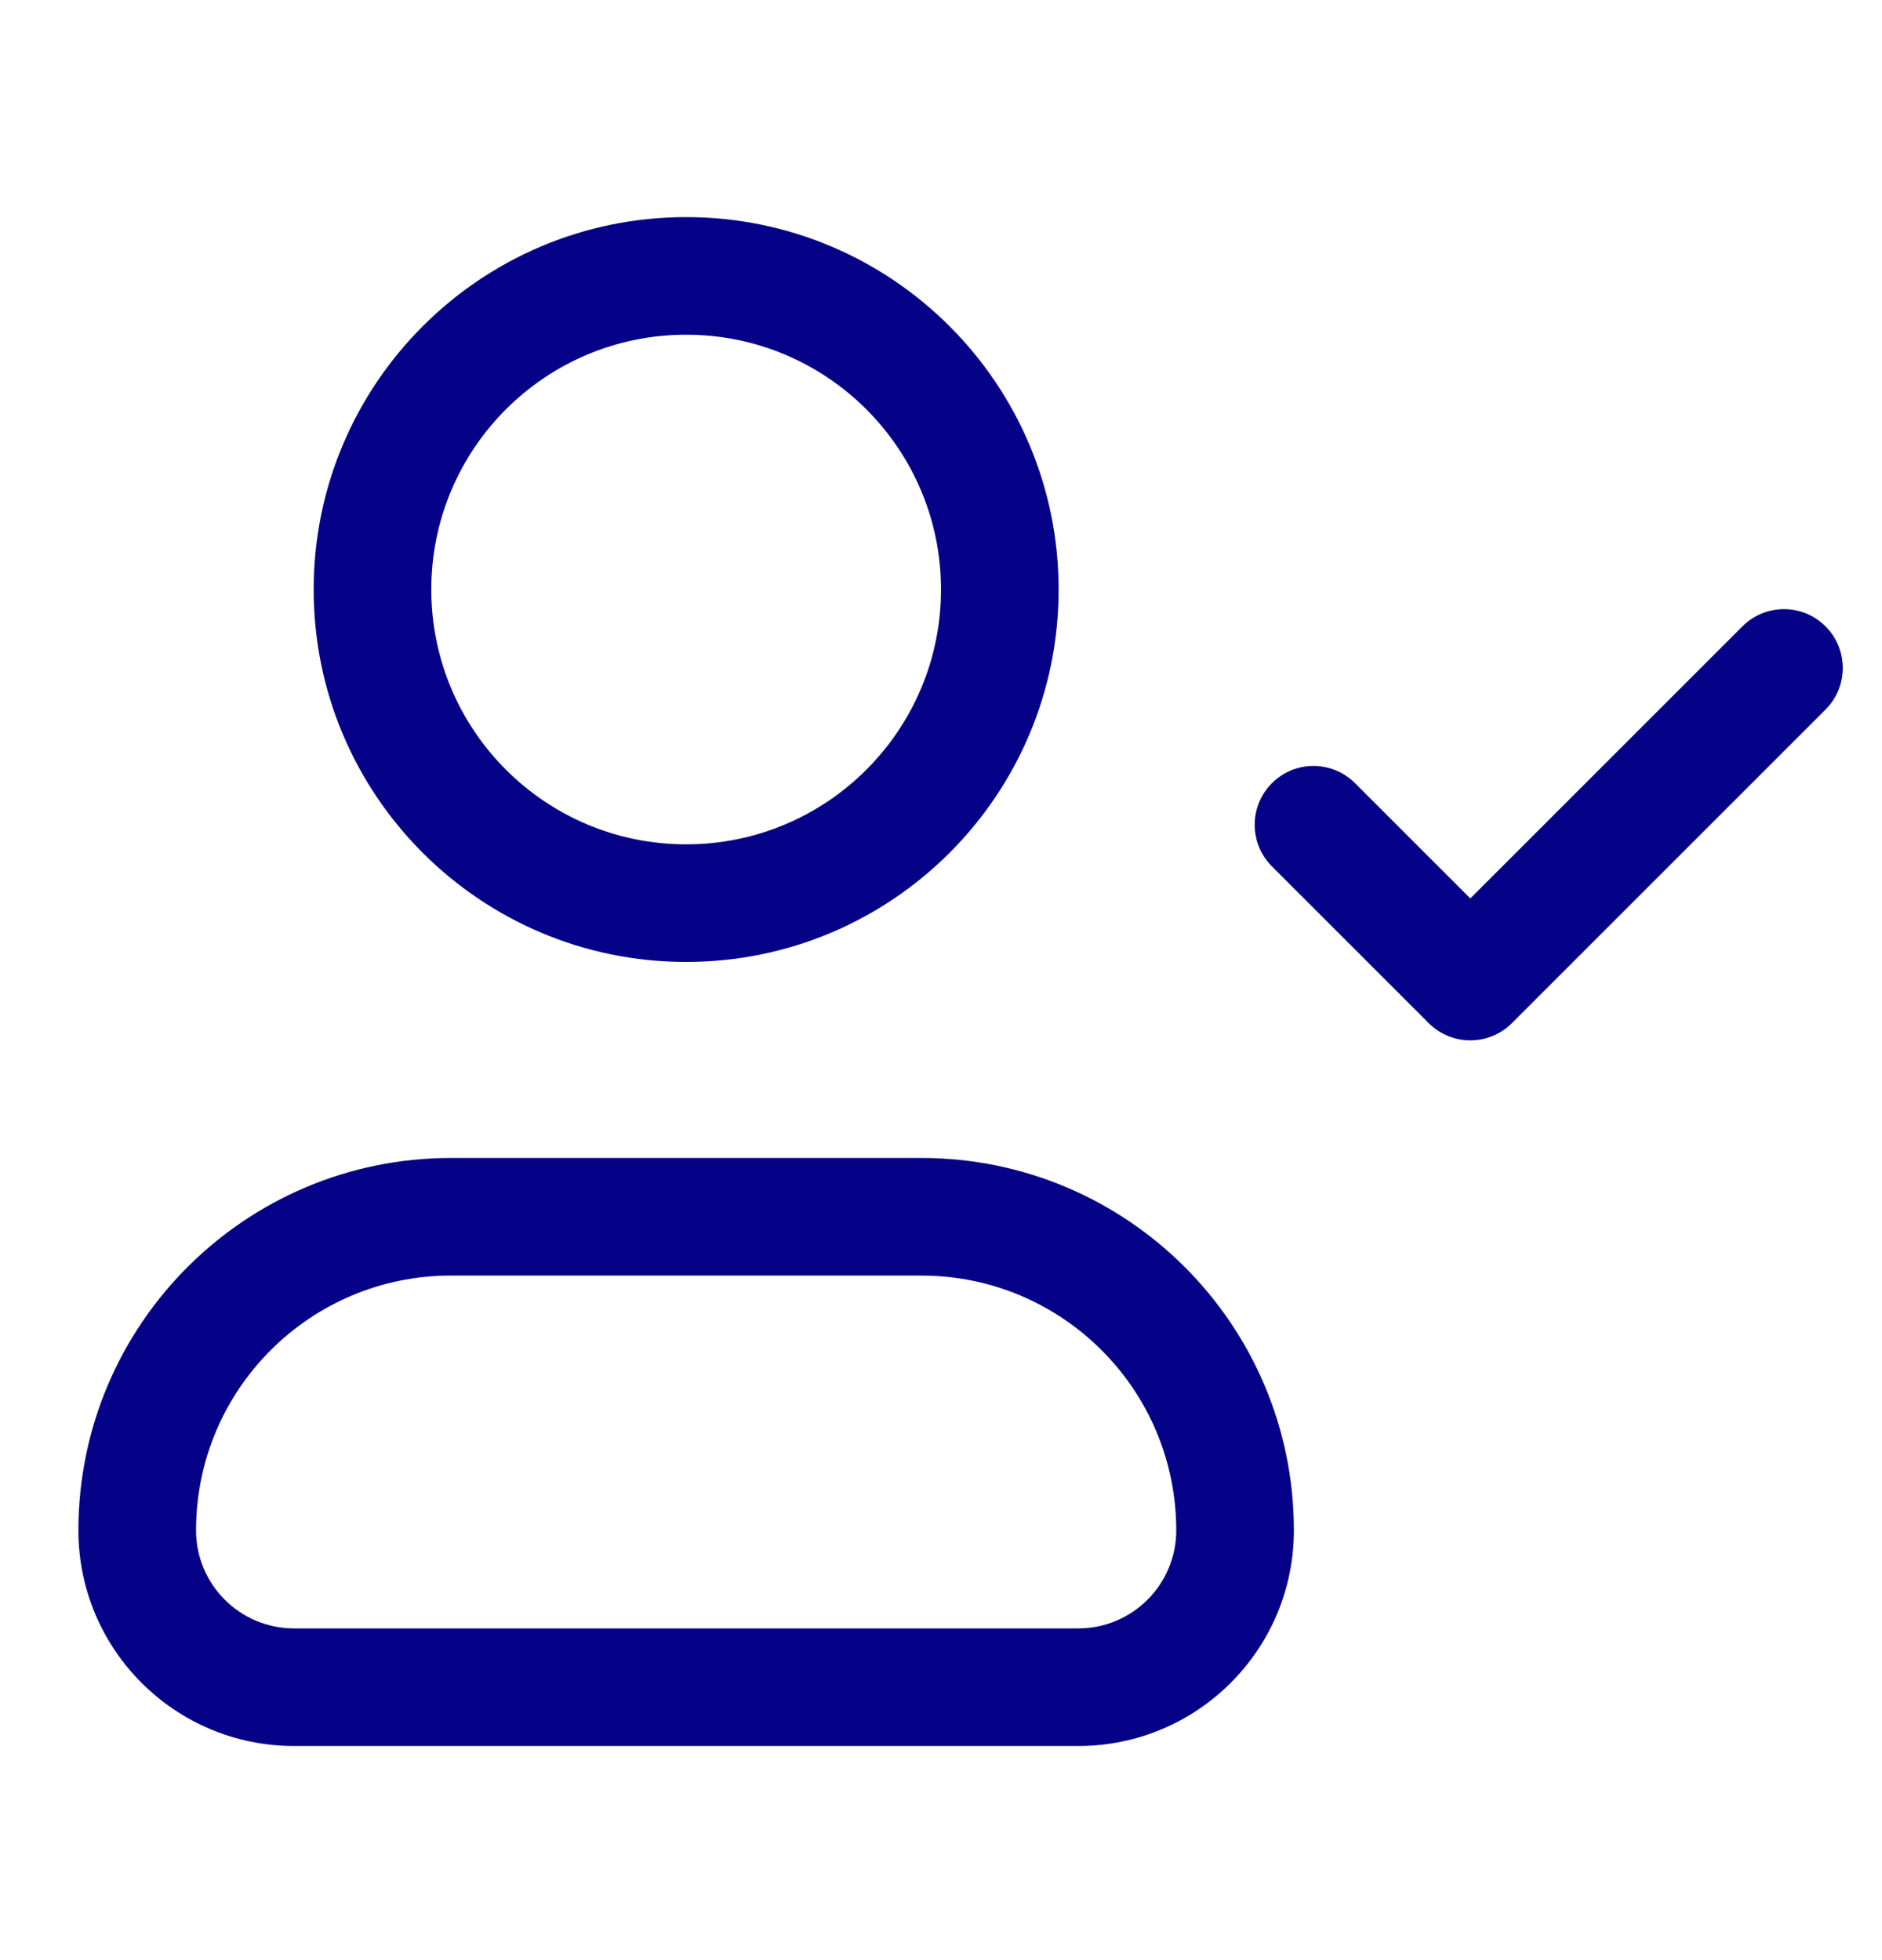
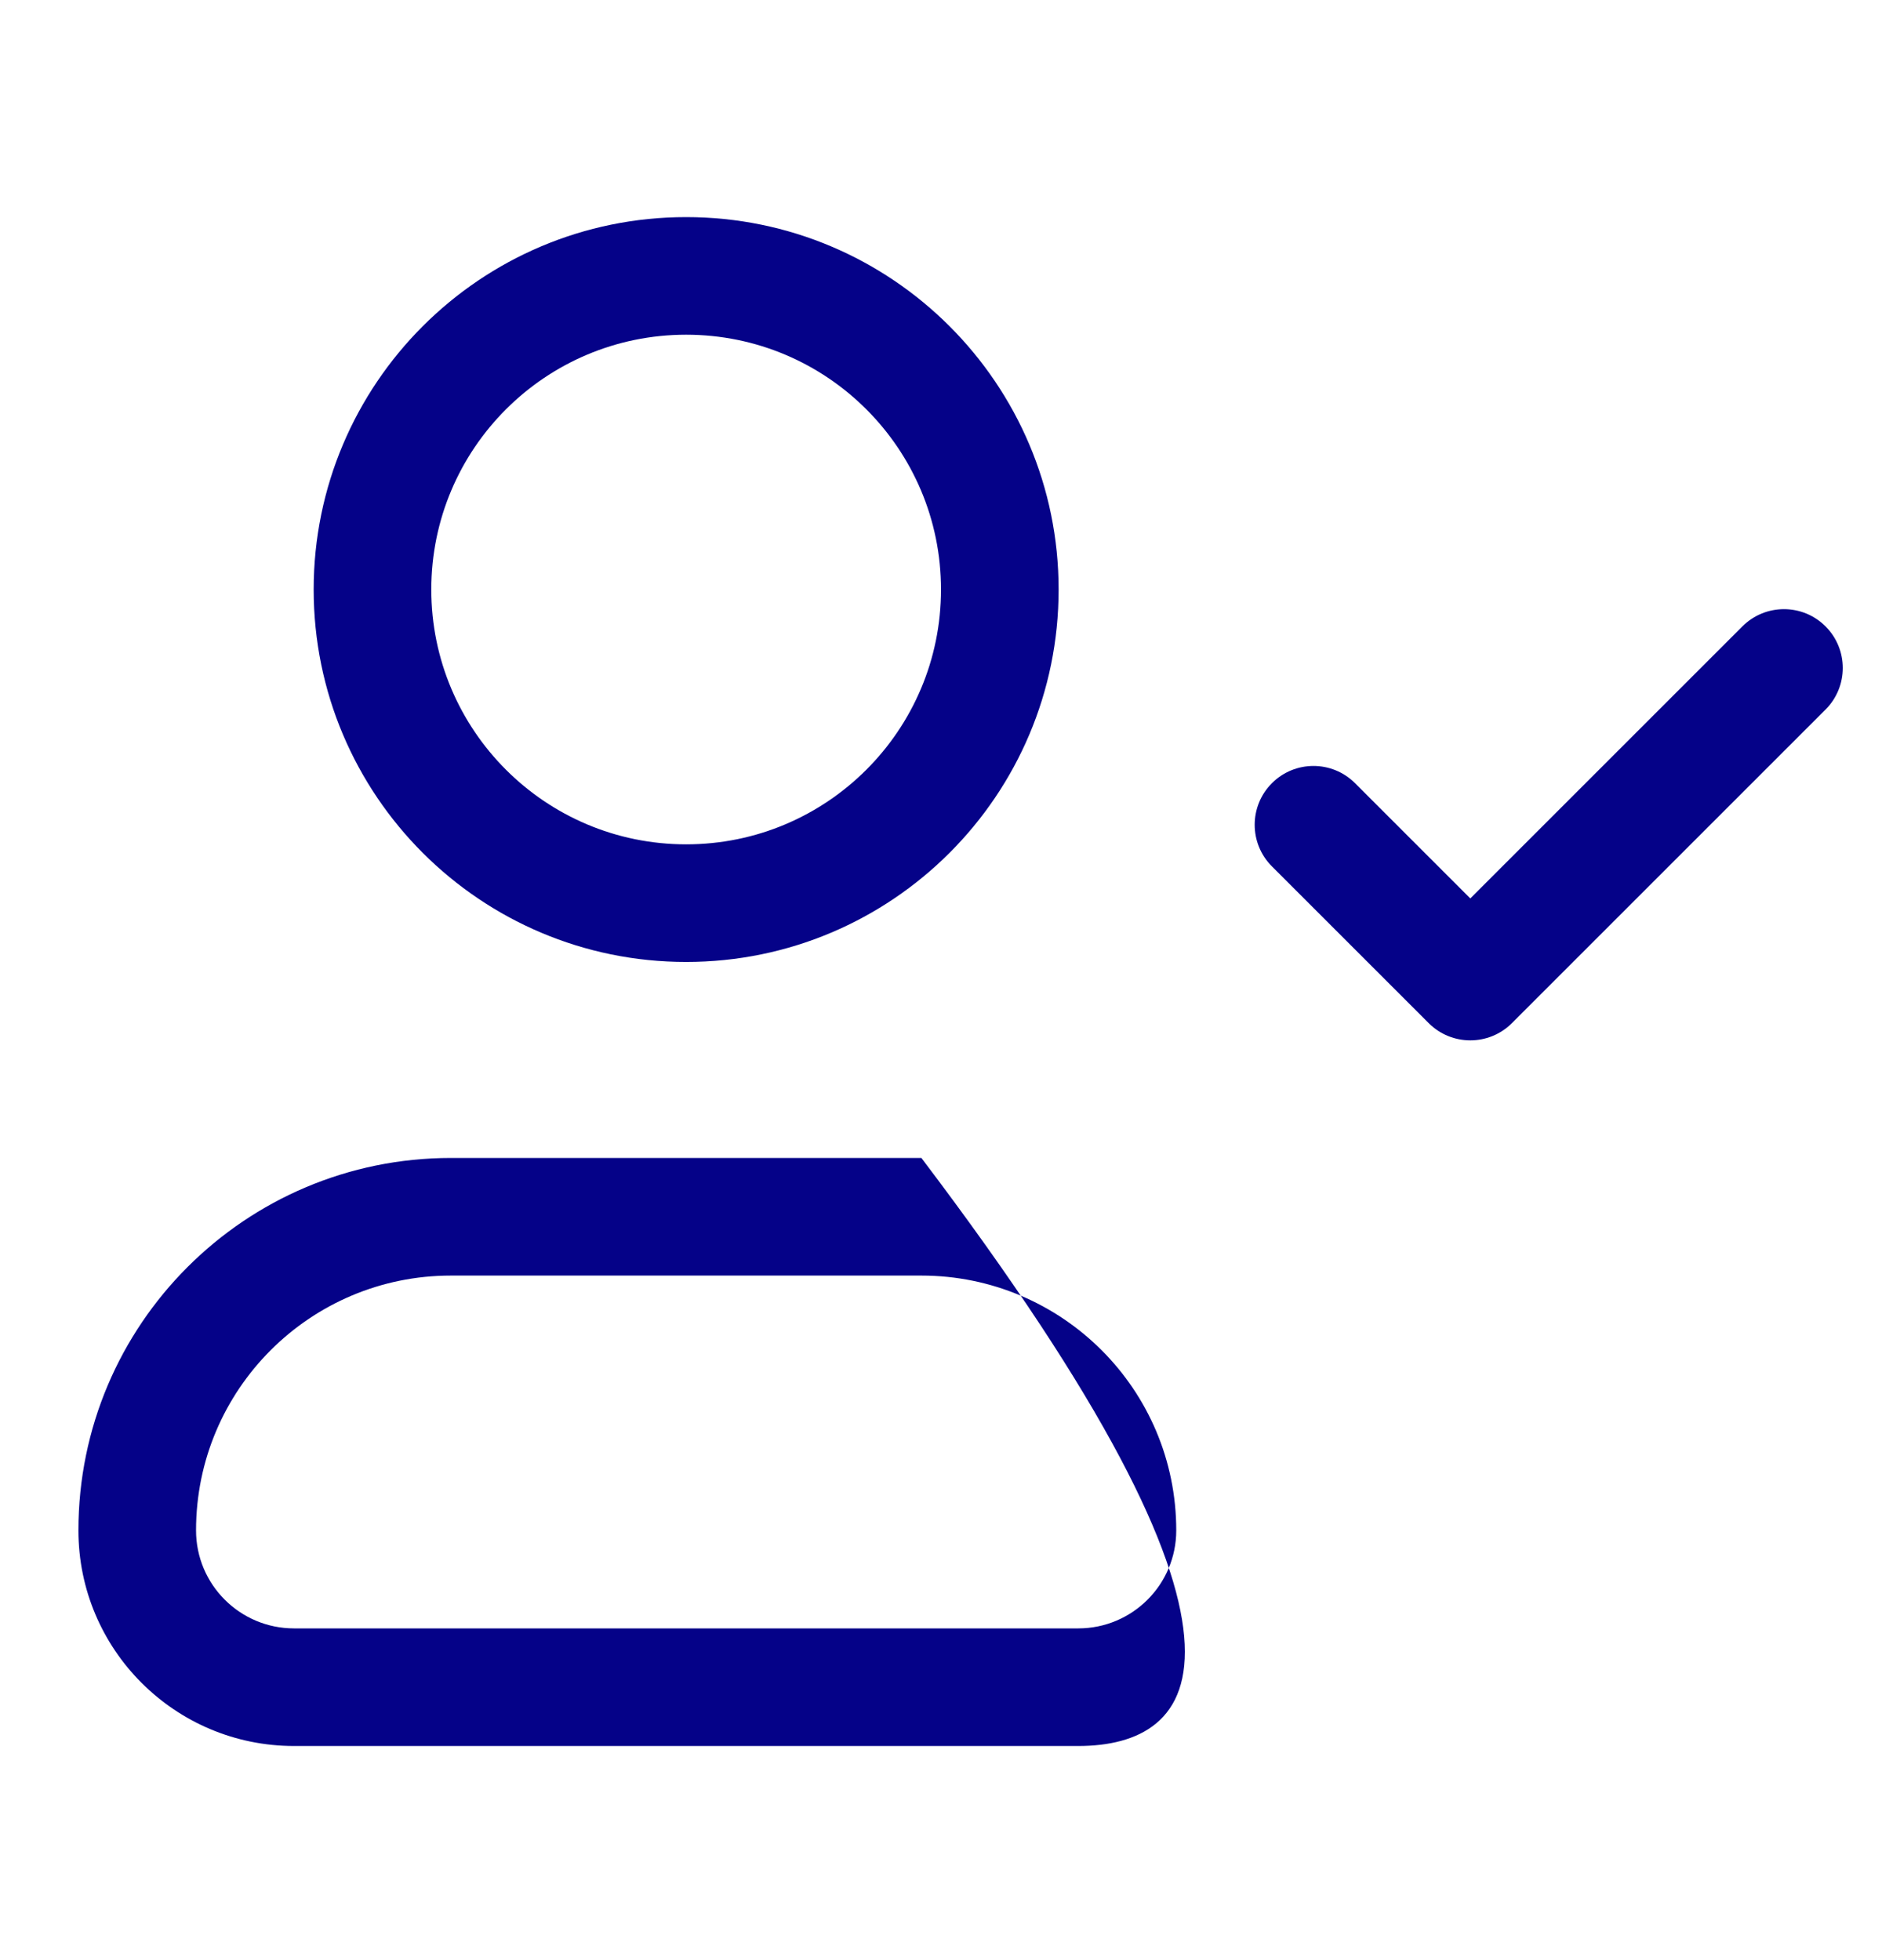
<svg xmlns="http://www.w3.org/2000/svg" width="24" height="25" viewBox="0 0 24 25" fill="none">
-   <path fill-rule="evenodd" clip-rule="evenodd" d="M8.75 4.269C6.955 4.269 5.5 5.724 5.5 7.519C5.5 9.314 6.955 10.769 8.75 10.769C10.545 10.769 12 9.314 12 7.519C12 5.724 10.545 4.269 8.75 4.269ZM4 7.519C4 4.896 6.127 2.769 8.75 2.769C11.373 2.769 13.5 4.896 13.5 7.519C13.5 10.143 11.373 12.269 8.75 12.269C6.127 12.269 4 10.143 4 7.519ZM5.75 16.269C3.955 16.269 2.5 17.724 2.5 19.519C2.5 20.21 3.06 20.769 3.75 20.769H13.75C14.44 20.769 15 20.21 15 19.519C15 17.724 13.545 16.269 11.75 16.269H5.75ZM1 19.519C1 16.896 3.127 14.769 5.75 14.769H11.75C14.373 14.769 16.5 16.896 16.5 19.519C16.5 21.038 15.269 22.269 13.75 22.269H3.75C2.231 22.269 1 21.038 1 19.519ZM23.28 9.05C23.573 8.757 23.573 8.282 23.28 7.989C22.987 7.696 22.513 7.696 22.22 7.989L18.75 11.459L17.28 9.989C16.987 9.696 16.513 9.696 16.22 9.989C15.927 10.282 15.927 10.757 16.22 11.05L18.22 13.05C18.513 13.342 18.987 13.342 19.28 13.05L23.28 9.05Z" fill="#050288" />
+   <path fill-rule="evenodd" clip-rule="evenodd" d="M8.75 4.269C6.955 4.269 5.5 5.724 5.5 7.519C5.5 9.314 6.955 10.769 8.75 10.769C10.545 10.769 12 9.314 12 7.519C12 5.724 10.545 4.269 8.75 4.269ZM4 7.519C4 4.896 6.127 2.769 8.75 2.769C11.373 2.769 13.5 4.896 13.5 7.519C13.5 10.143 11.373 12.269 8.75 12.269C6.127 12.269 4 10.143 4 7.519ZM5.75 16.269C3.955 16.269 2.5 17.724 2.5 19.519C2.5 20.21 3.06 20.769 3.75 20.769H13.75C14.44 20.769 15 20.21 15 19.519C15 17.724 13.545 16.269 11.75 16.269H5.75ZM1 19.519C1 16.896 3.127 14.769 5.75 14.769H11.75C16.5 21.038 15.269 22.269 13.75 22.269H3.75C2.231 22.269 1 21.038 1 19.519ZM23.28 9.05C23.573 8.757 23.573 8.282 23.28 7.989C22.987 7.696 22.513 7.696 22.22 7.989L18.75 11.459L17.28 9.989C16.987 9.696 16.513 9.696 16.22 9.989C15.927 10.282 15.927 10.757 16.22 11.05L18.22 13.05C18.513 13.342 18.987 13.342 19.28 13.05L23.28 9.05Z" fill="#050288" />
</svg>